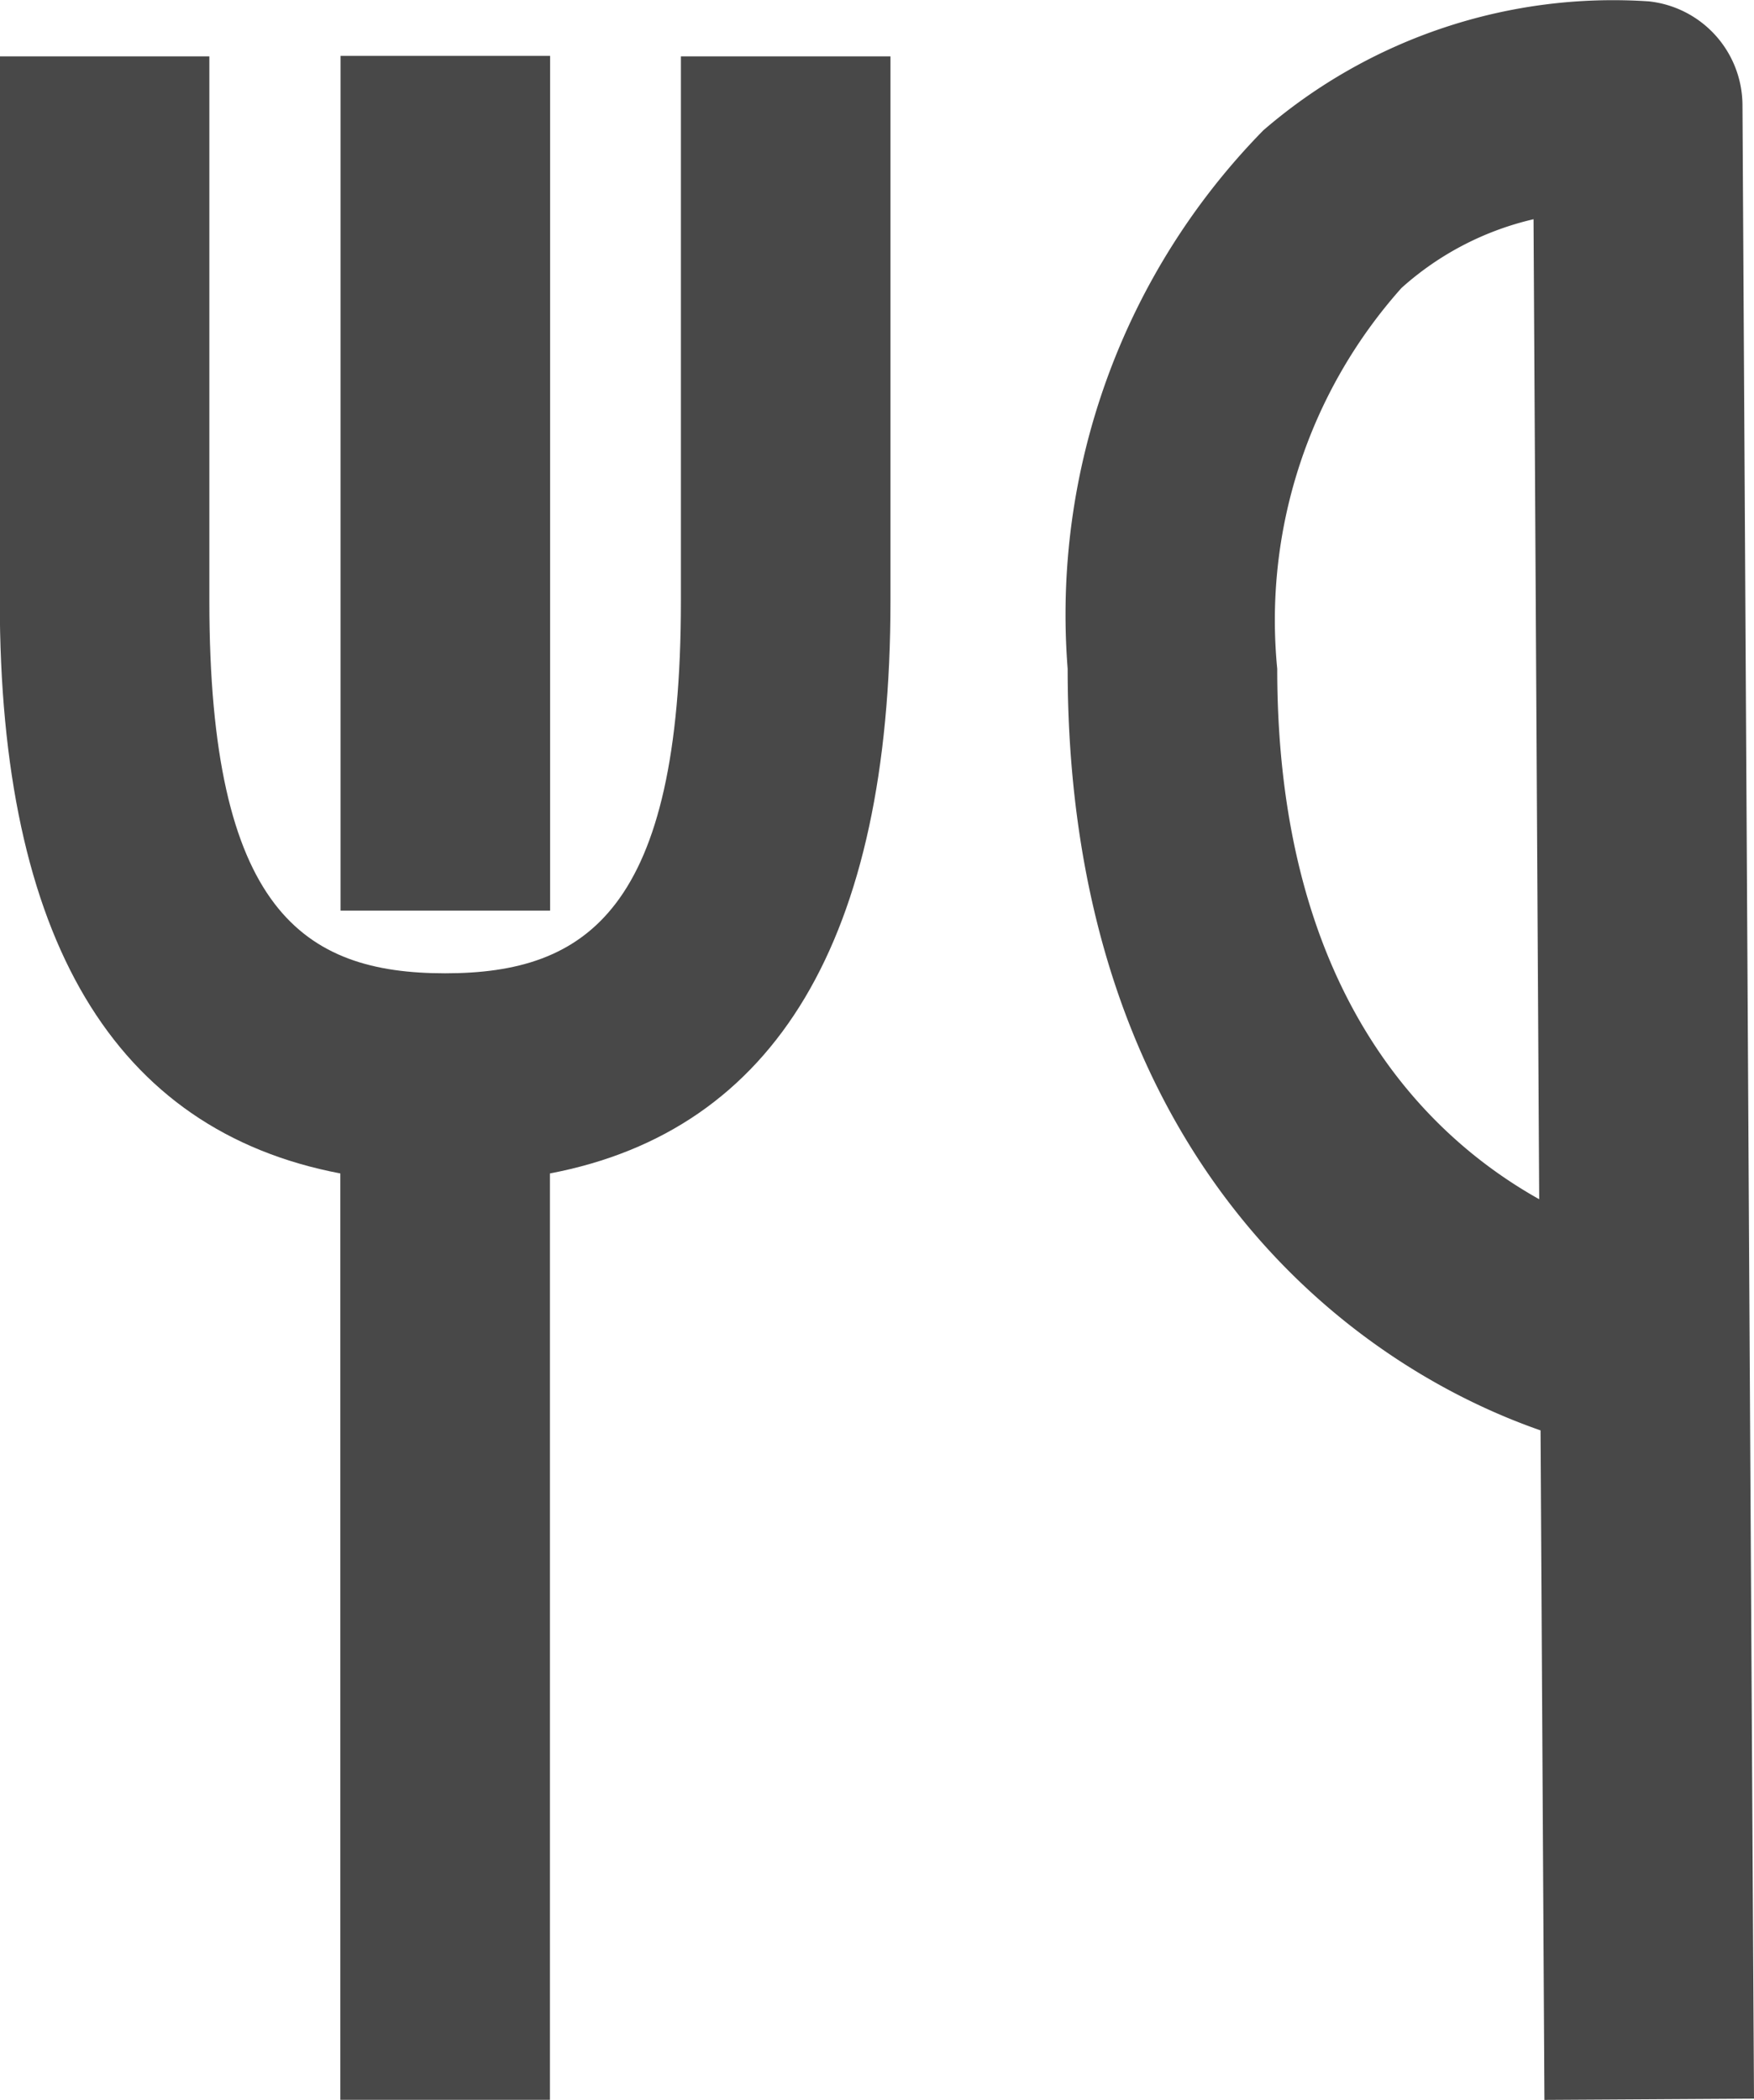
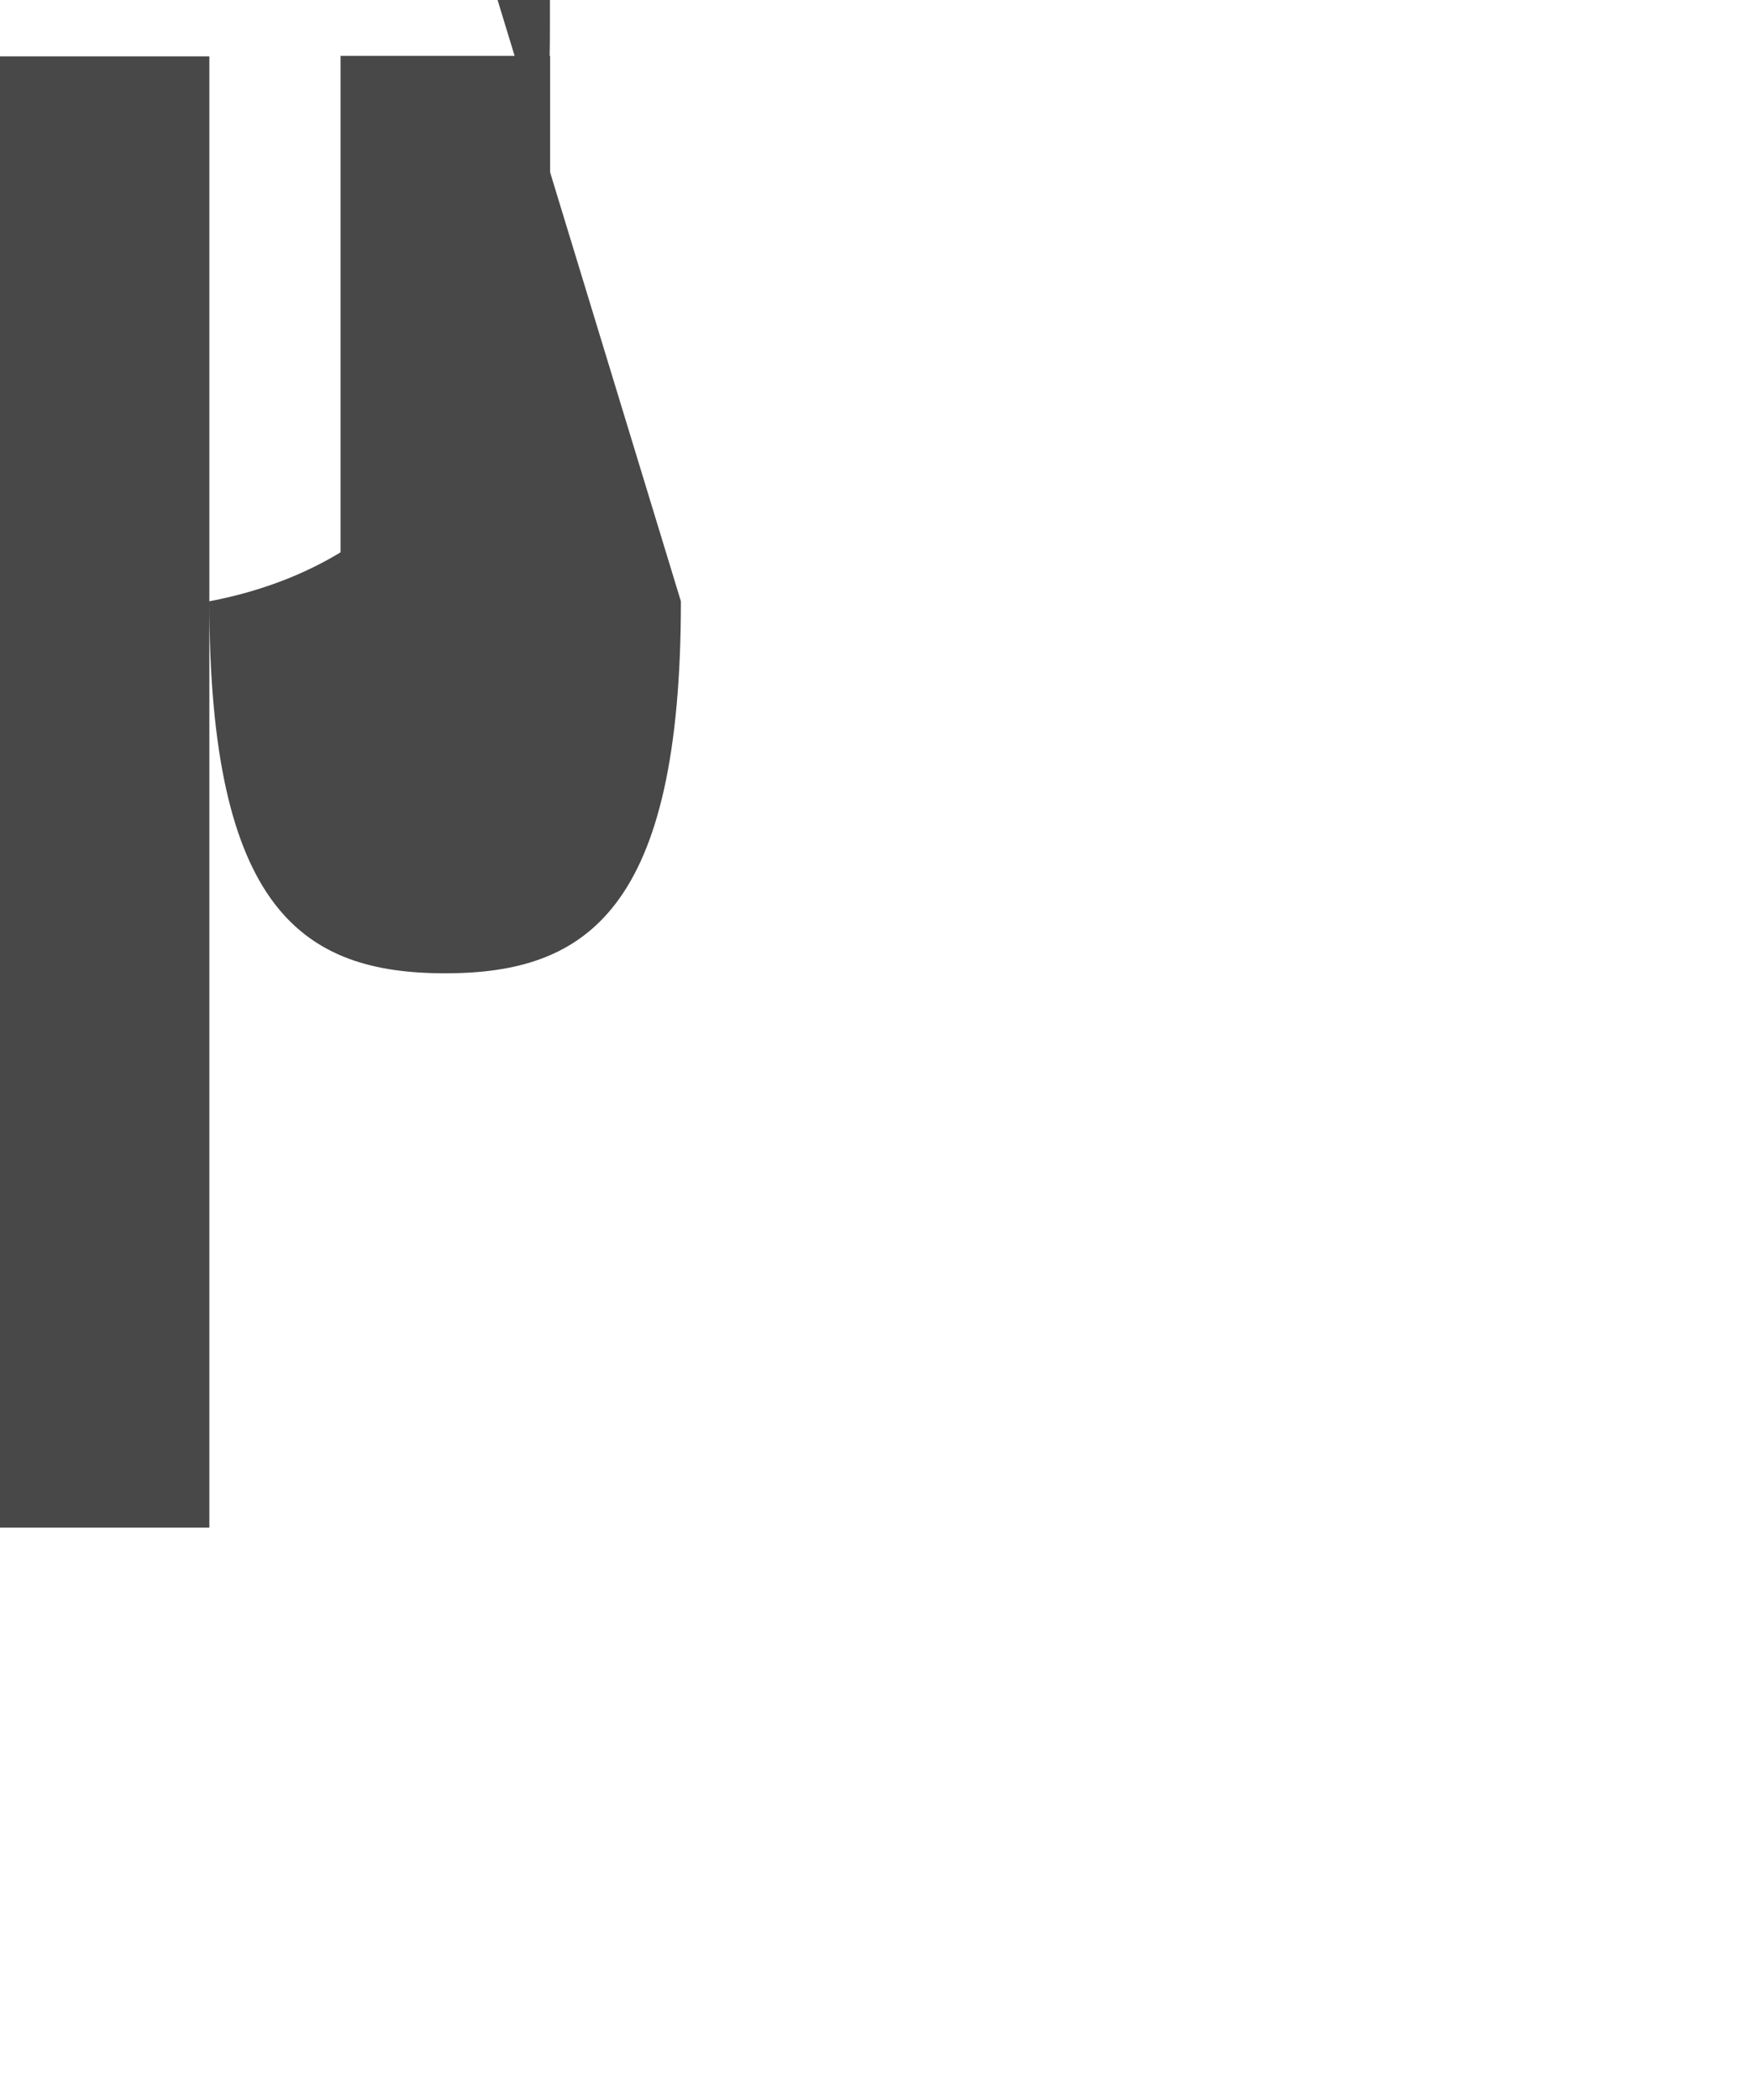
<svg xmlns="http://www.w3.org/2000/svg" width="16.739" height="20.039" viewBox="0 0 16.739 20.039">
  <g id="食べる_アイコン" transform="translate(-94.202 -447.562)">
    <rect id="長方形_108" data-name="長方形 108" width="2" height="8.157" transform="translate(97.452 448.095)" fill="#484848" />
-     <path id="パス_292" data-name="パス 292" d="M110.831,448.563a1,1,0,0,0-.894-.988,5.108,5.108,0,0,0-3.679,1.231,6.6,6.6,0,0,0-1.867,5.138c0,4.55,2.593,6.6,4.513,7.268l.037,6.389,2-.012Zm-4.44,5.381a4.761,4.761,0,0,1,1.186-3.634,2.847,2.847,0,0,1,1.26-.656l.054,9.352C107.81,458.4,106.391,457.022,106.391,453.944Z" fill="#484848" />
-     <path id="パス_293" data-name="パス 293" d="M100.7,453.3c0,2.946-.9,3.55-2.25,3.55s-2.25-.6-2.25-3.55v-5.2h-2v5.2c0,3.218,1.092,5.049,3.25,5.46v8.84h2v-8.84c2.157-.411,3.25-2.242,3.25-5.46v-5.2h-2Z" fill="#484848" />
+     <path id="パス_293" data-name="パス 293" d="M100.7,453.3c0,2.946-.9,3.55-2.25,3.55s-2.25-.6-2.25-3.55v-5.2h-2v5.2v8.84h2v-8.84c2.157-.411,3.25-2.242,3.25-5.46v-5.2h-2Z" fill="#484848" />
  </g>
</svg>